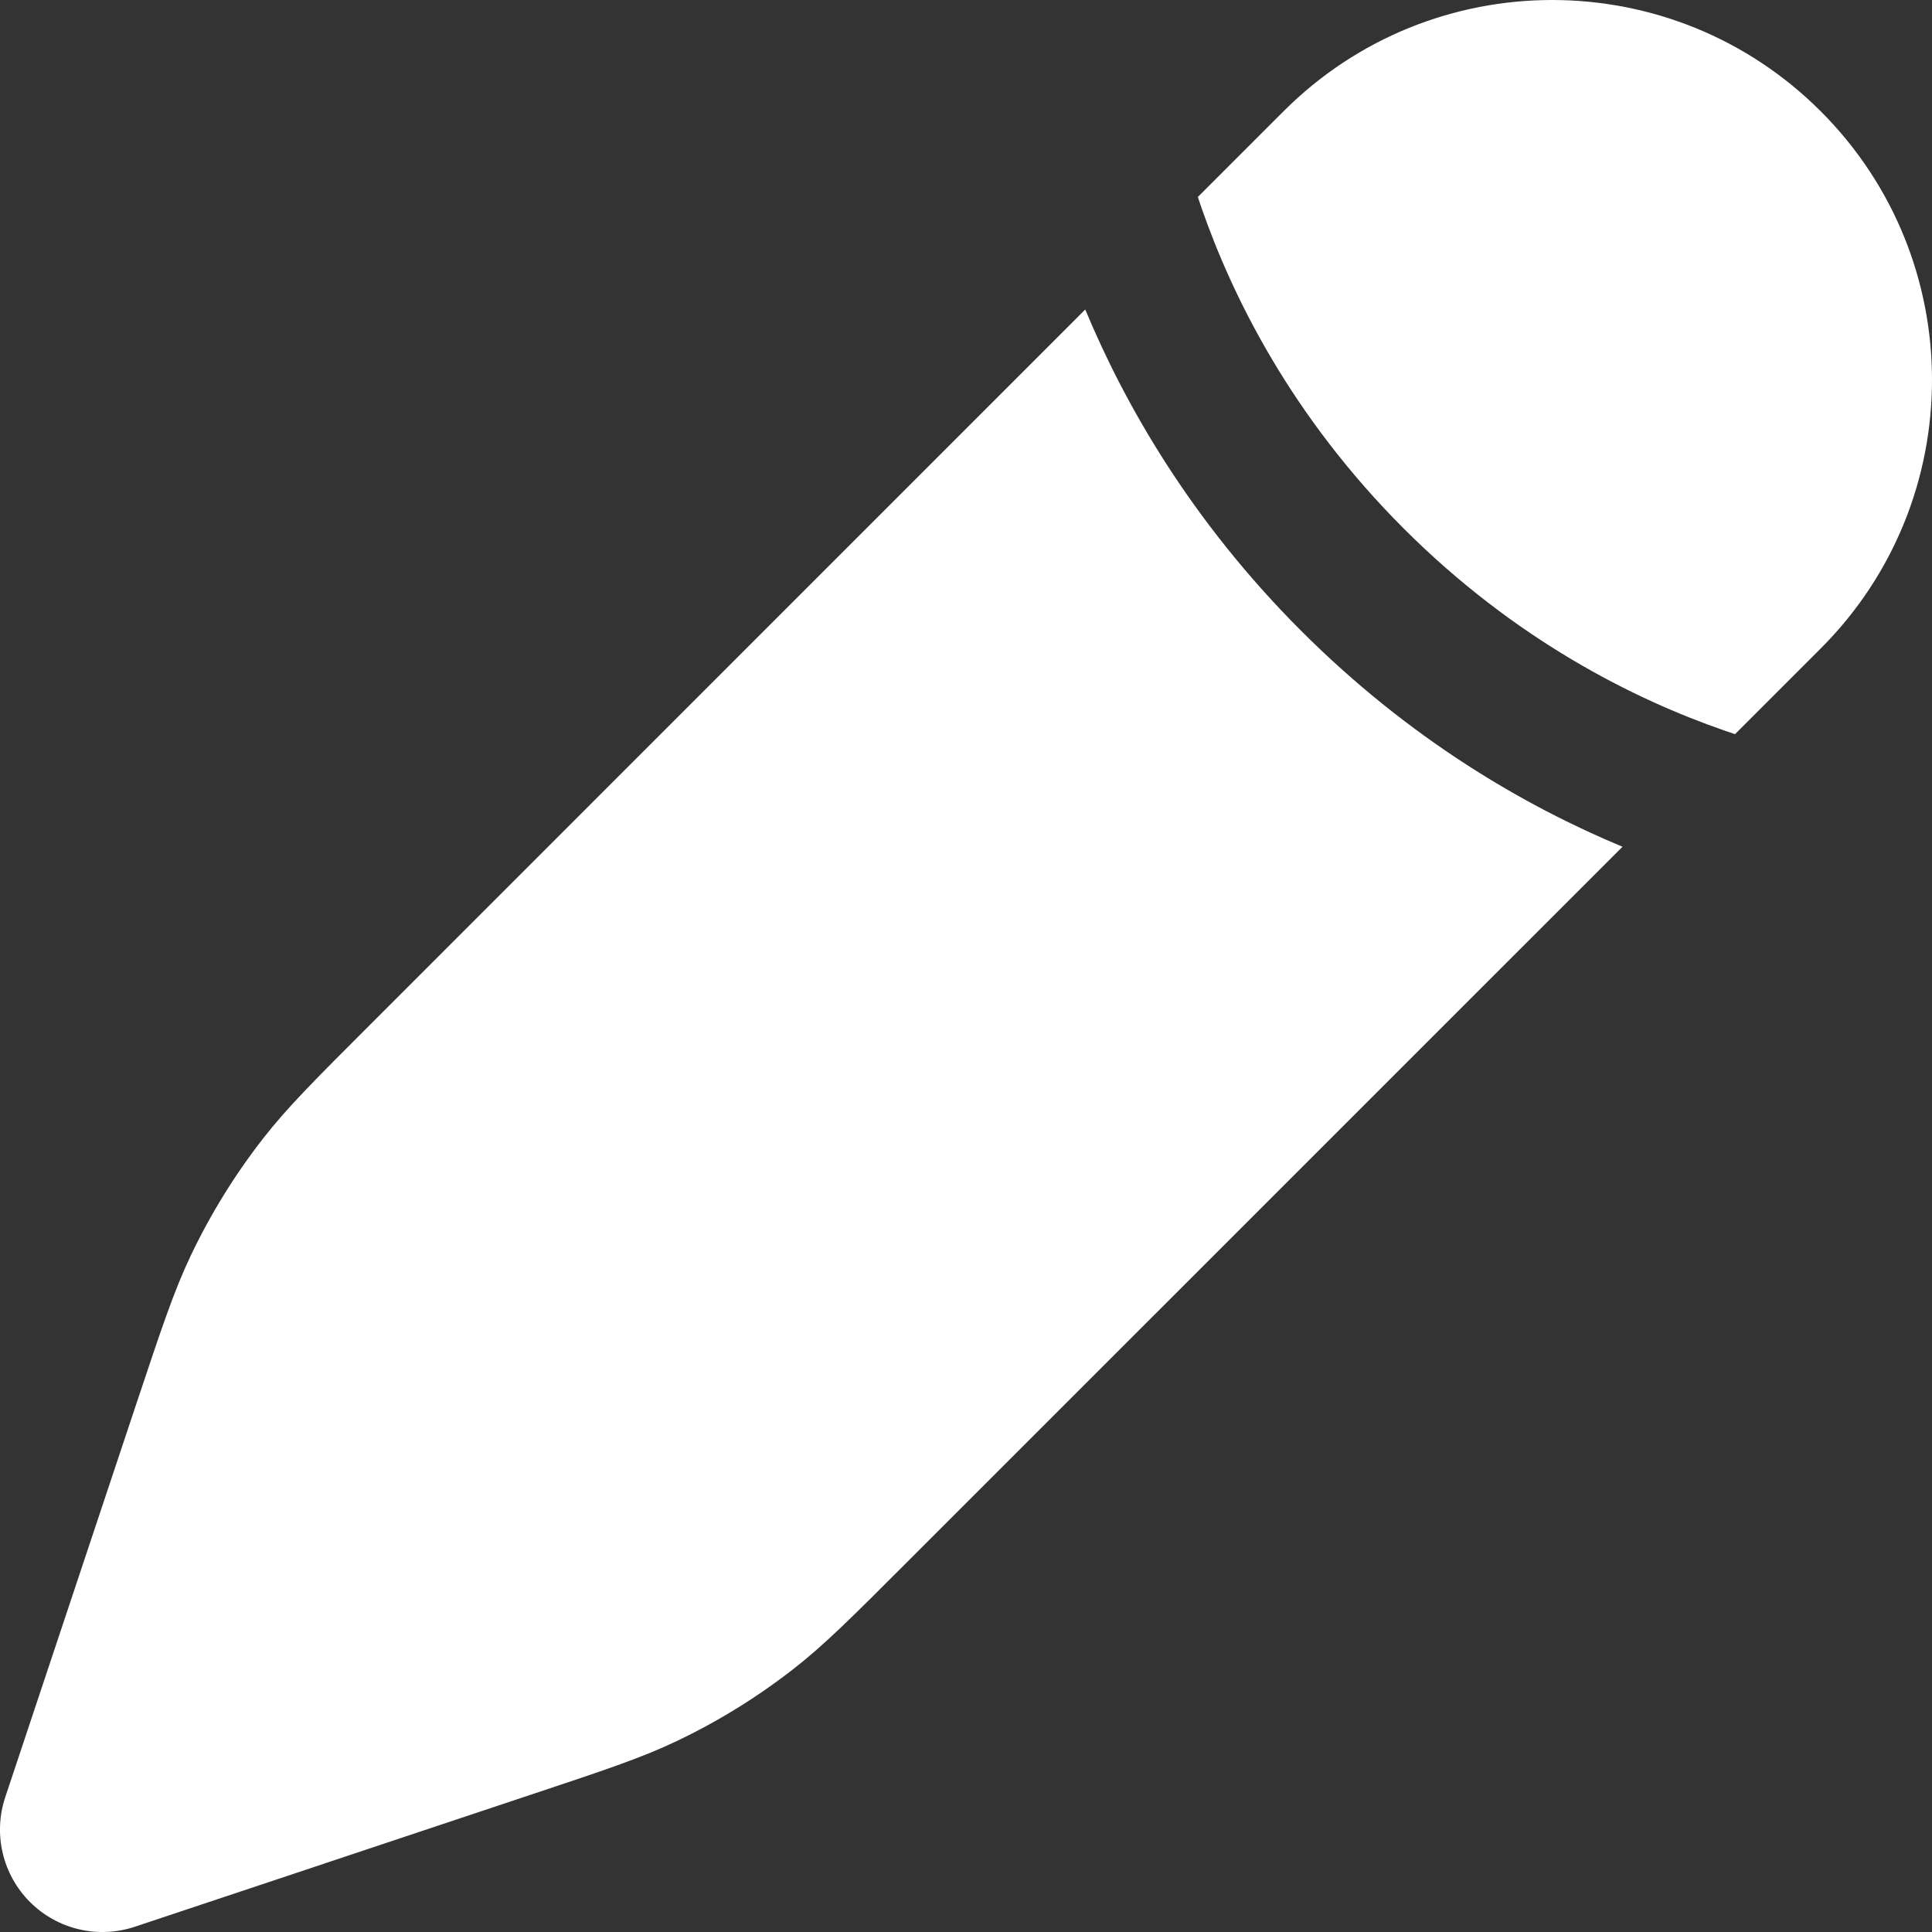
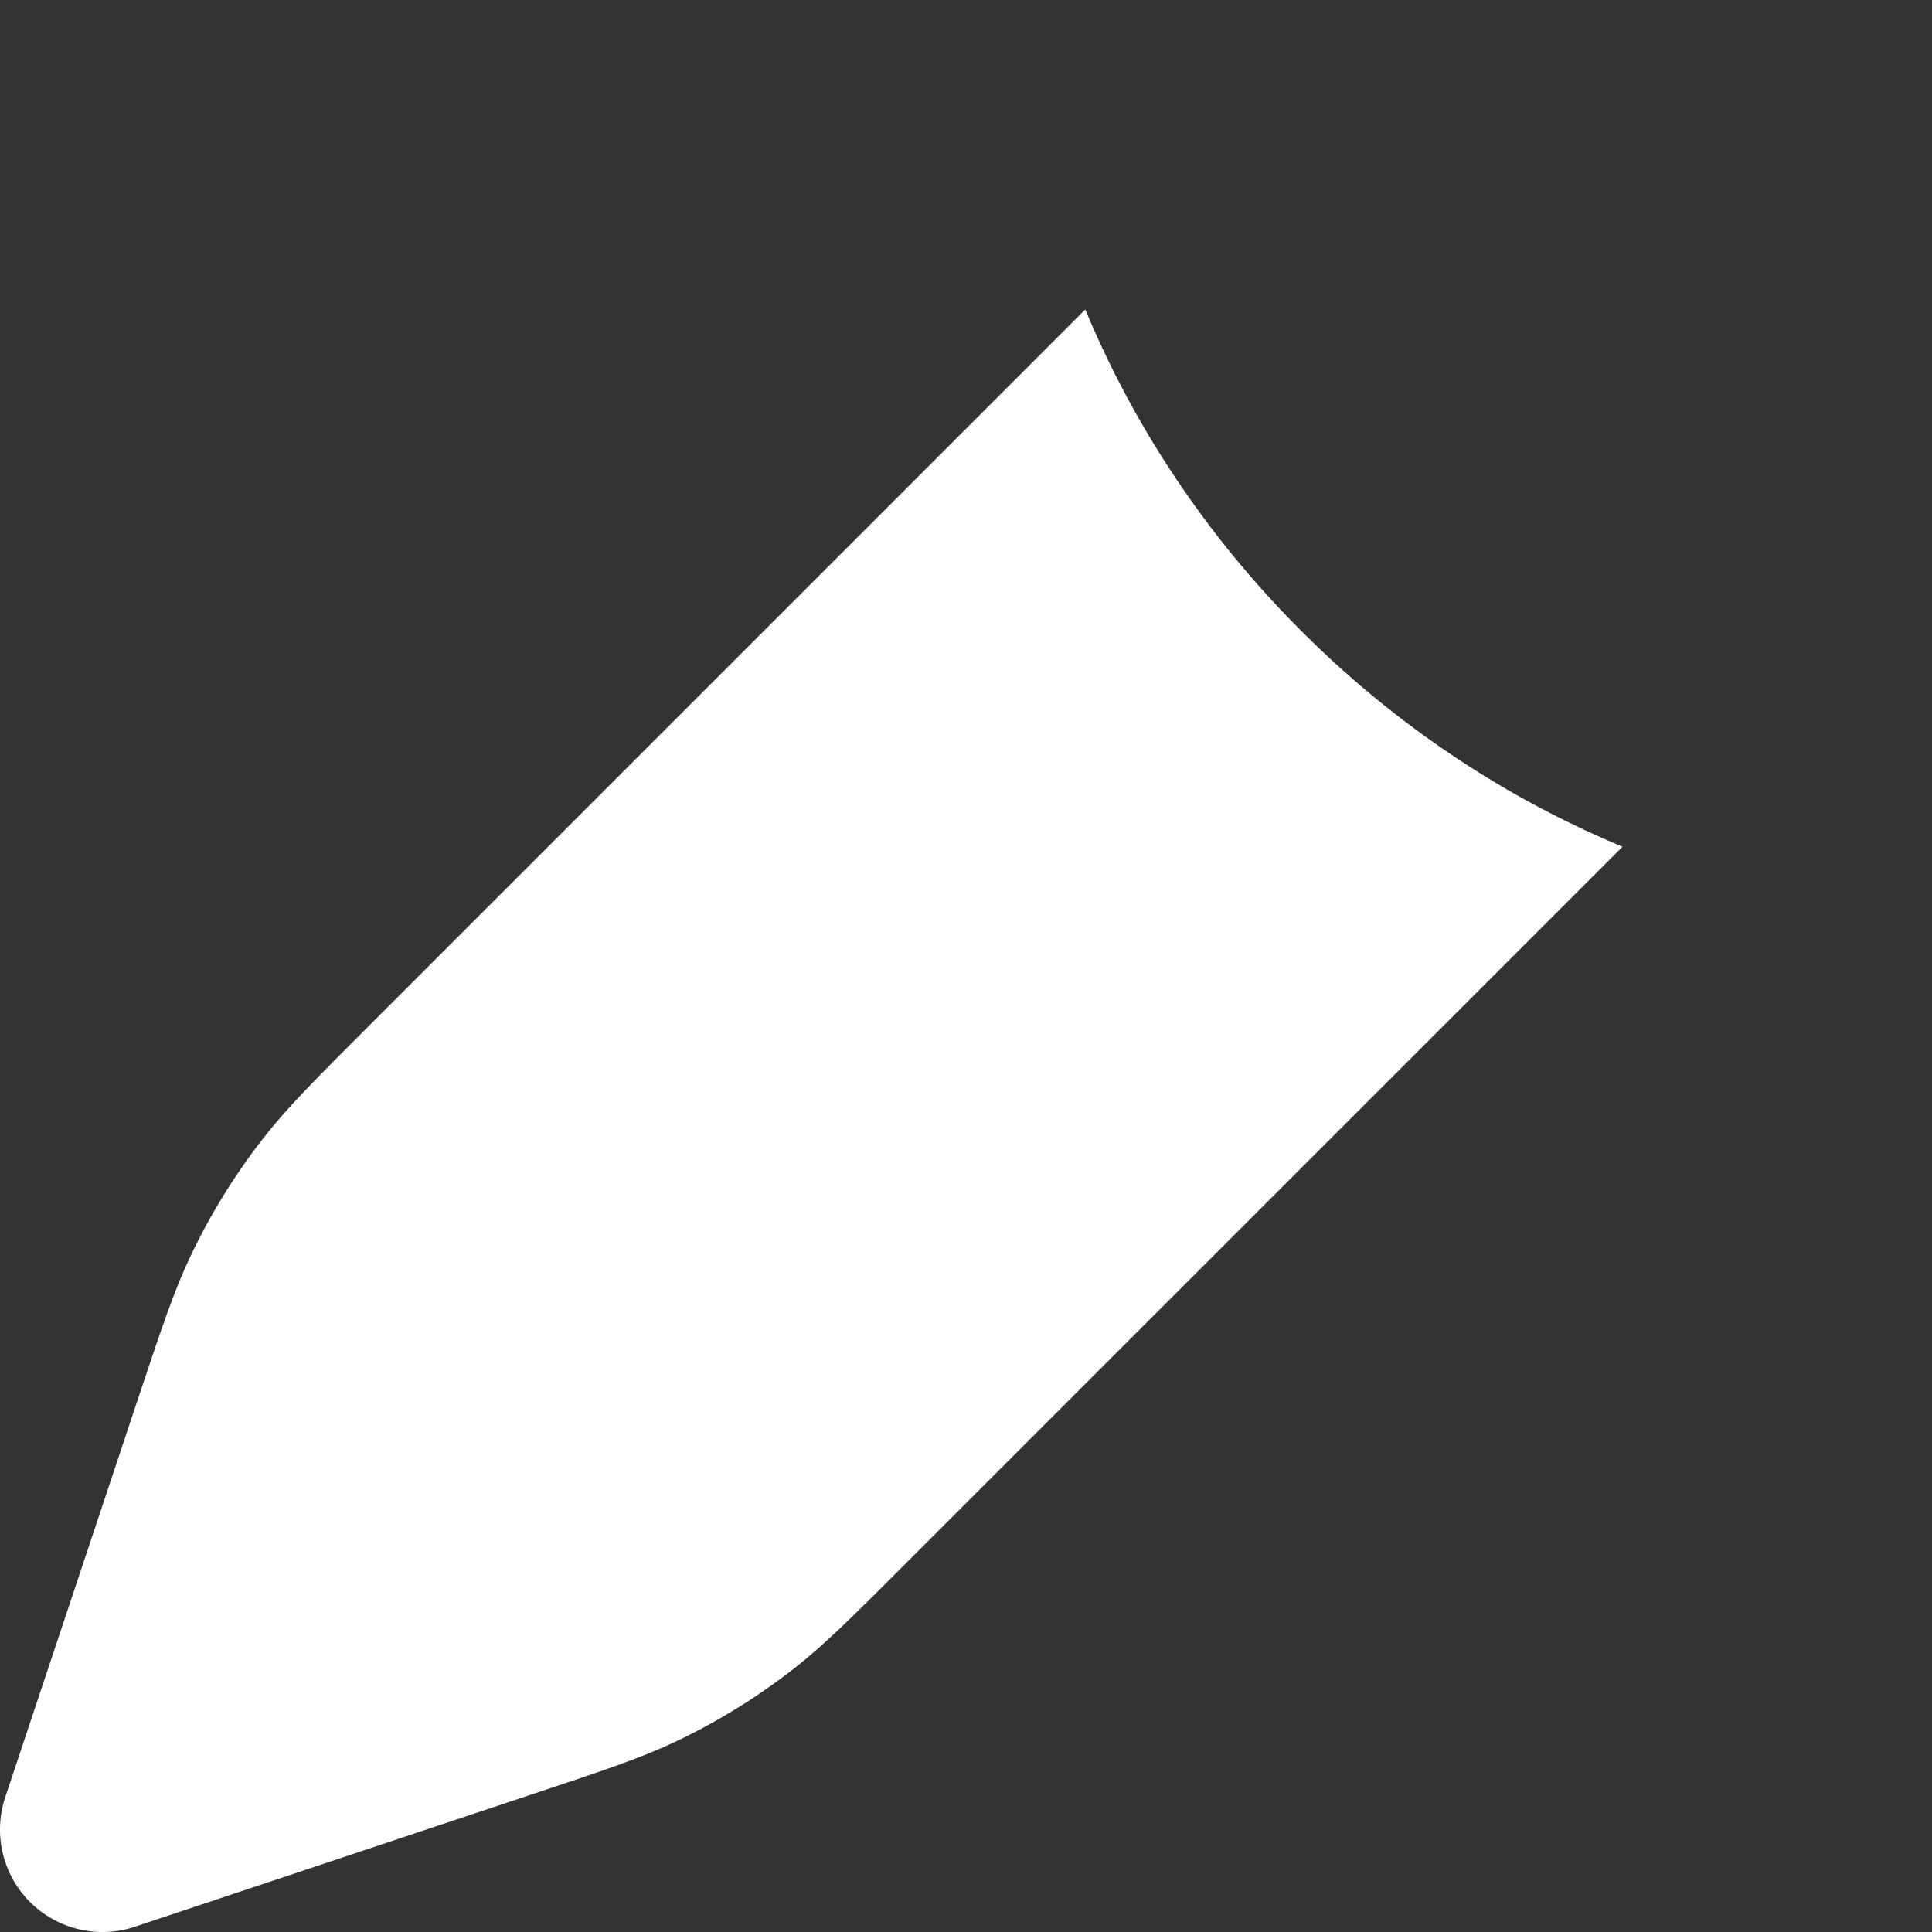
<svg xmlns="http://www.w3.org/2000/svg" width="25" height="25" viewBox="0 0 25 25" fill="none">
  <rect x="0" y="0" width="25" height="25" fill="#333333" stroke="none" />
  <path d="M11.75 20.201L20.995 10.957C19.737 10.433 18.247 9.573 16.837 8.163C15.428 6.754 14.567 5.263 14.043 4.005L4.799 13.25C4.077 13.971 3.716 14.332 3.406 14.73C3.04 15.199 2.726 15.707 2.47 16.244C2.253 16.699 2.092 17.183 1.769 18.151L0.068 23.255C-0.091 23.732 0.033 24.257 0.388 24.612C0.743 24.967 1.268 25.091 1.745 24.932L6.849 23.23C7.817 22.908 8.301 22.747 8.756 22.53C9.293 22.274 9.801 21.96 10.27 21.594C10.668 21.284 11.029 20.923 11.75 20.201Z" fill="white" />
-   <path d="M23.56 8.391C25.48 6.472 25.48 3.359 23.56 1.44C21.641 -0.48 18.528 -0.48 16.609 1.44L15.5 2.549C15.515 2.594 15.531 2.641 15.547 2.688C15.954 3.859 16.721 5.395 18.163 6.838C19.605 8.28 21.141 9.047 22.313 9.453C22.36 9.47 22.406 9.485 22.451 9.5L23.56 8.391Z" fill="white" />
</svg>